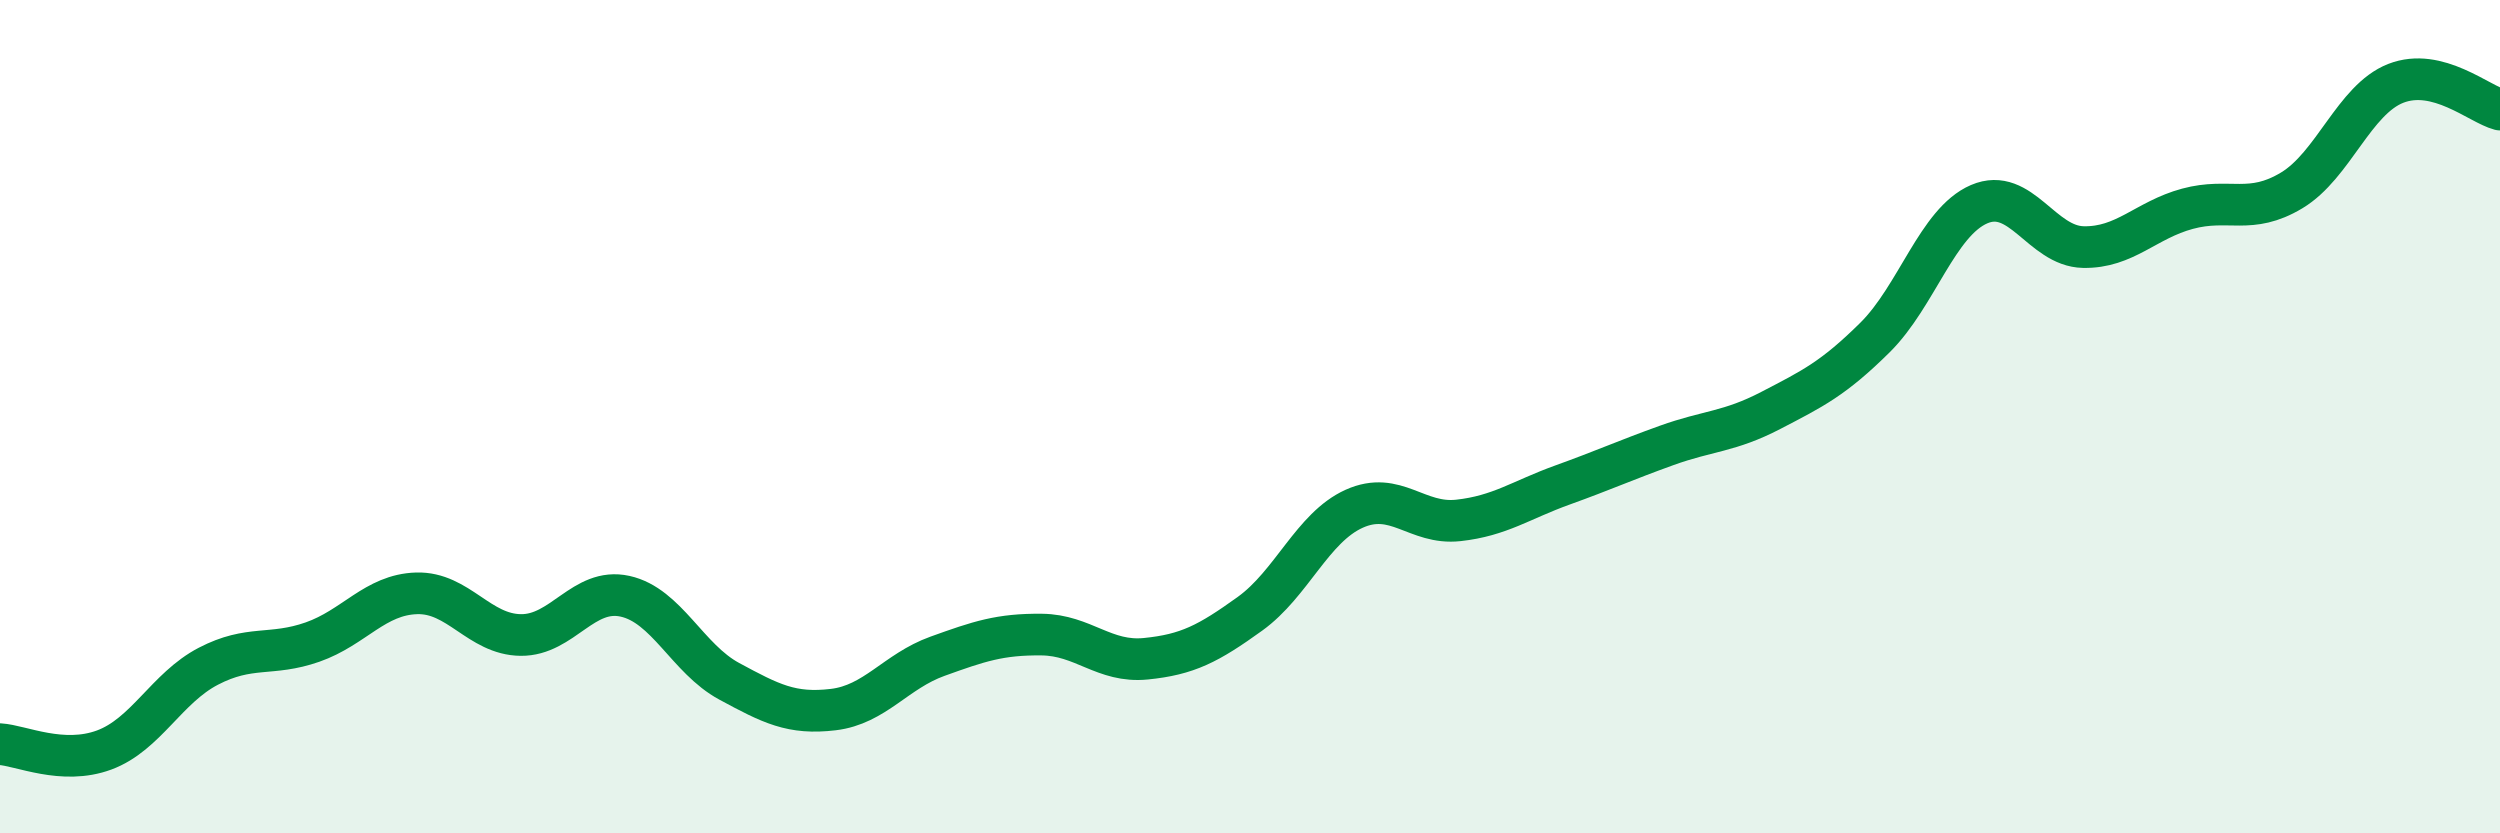
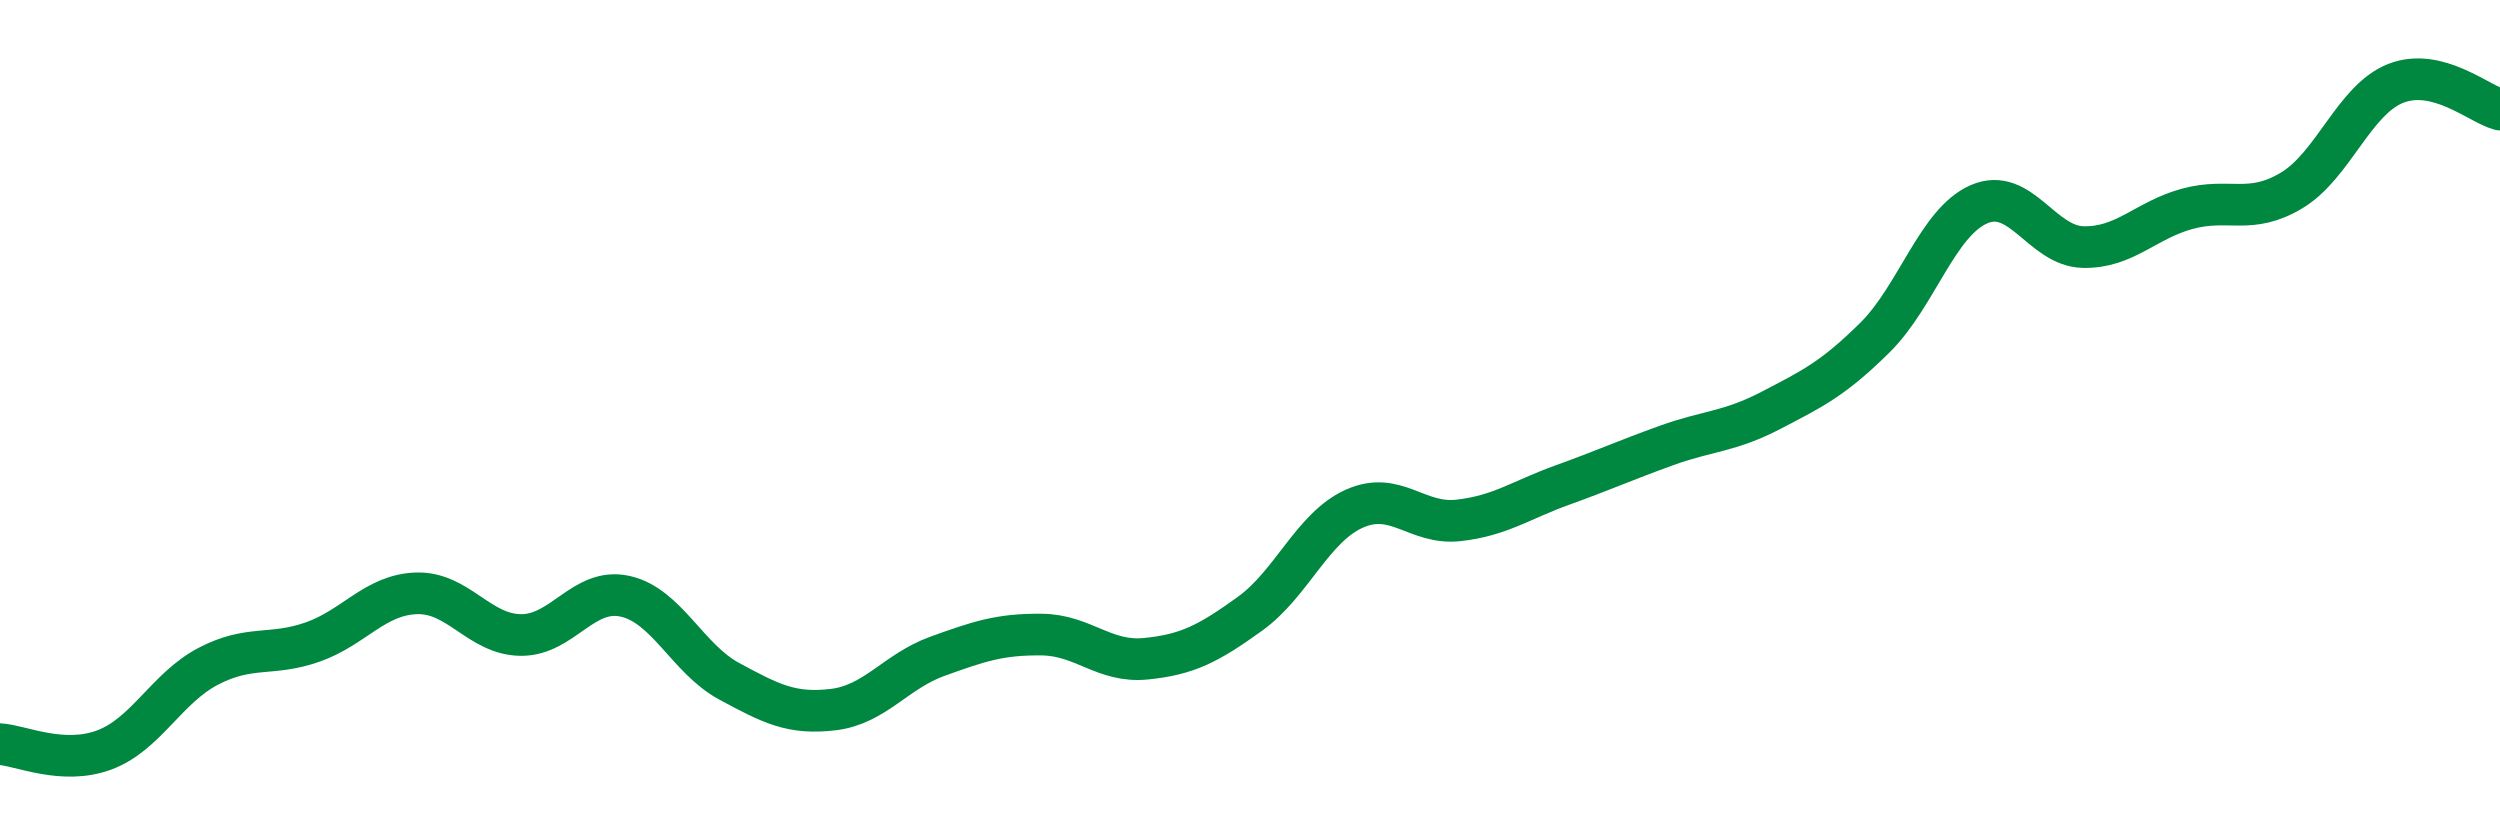
<svg xmlns="http://www.w3.org/2000/svg" width="60" height="20" viewBox="0 0 60 20">
-   <path d="M 0,17.86 C 0.5,17.89 1.5,18.37 2.5,18 C 3.5,17.63 4,16.51 5,15.99 C 6,15.47 6.5,15.76 7.5,15.41 C 8.5,15.06 9,14.27 10,14.24 C 11,14.21 11.5,15.23 12.5,15.24 C 13.5,15.25 14,14.09 15,14.31 C 16,14.53 16.5,15.81 17.5,16.35 C 18.5,16.89 19,17.15 20,17.03 C 21,16.91 21.5,16.11 22.5,15.75 C 23.5,15.39 24,15.22 25,15.23 C 26,15.24 26.5,15.91 27.5,15.81 C 28.5,15.71 29,15.45 30,14.73 C 31,14.01 31.5,12.66 32.5,12.21 C 33.5,11.76 34,12.6 35,12.49 C 36,12.38 36.5,12 37.5,11.64 C 38.5,11.28 39,11.05 40,10.69 C 41,10.33 41.5,10.37 42.5,9.85 C 43.5,9.33 44,9.09 45,8.1 C 46,7.11 46.5,5.33 47.5,4.9 C 48.5,4.47 49,5.91 50,5.93 C 51,5.95 51.5,5.28 52.5,5.01 C 53.5,4.74 54,5.17 55,4.57 C 56,3.97 56.5,2.39 57.5,2 C 58.5,1.61 59.5,2.5 60,2.63L60 20L0 20Z" fill="#008740" opacity="0.1" stroke-linecap="round" stroke-linejoin="round" />
  <path d="M 0,17.86 C 0.5,17.89 1.5,18.37 2.5,18 C 3.5,17.63 4,16.51 5,15.99 C 6,15.47 6.5,15.76 7.5,15.41 C 8.5,15.06 9,14.27 10,14.24 C 11,14.21 11.5,15.23 12.5,15.24 C 13.5,15.25 14,14.09 15,14.31 C 16,14.53 16.5,15.81 17.5,16.35 C 18.5,16.89 19,17.15 20,17.03 C 21,16.91 21.5,16.11 22.5,15.75 C 23.5,15.39 24,15.22 25,15.23 C 26,15.24 26.5,15.91 27.5,15.81 C 28.5,15.71 29,15.45 30,14.73 C 31,14.01 31.5,12.66 32.5,12.21 C 33.5,11.76 34,12.6 35,12.49 C 36,12.38 36.5,12 37.5,11.64 C 38.5,11.28 39,11.05 40,10.69 C 41,10.33 41.5,10.37 42.5,9.85 C 43.5,9.33 44,9.09 45,8.1 C 46,7.11 46.5,5.33 47.5,4.9 C 48.5,4.47 49,5.91 50,5.93 C 51,5.95 51.5,5.28 52.5,5.01 C 53.5,4.74 54,5.17 55,4.57 C 56,3.97 56.5,2.39 57.5,2 C 58.5,1.61 59.5,2.5 60,2.63" stroke="#008740" stroke-width="1" fill="none" stroke-linecap="round" stroke-linejoin="round" />
</svg>